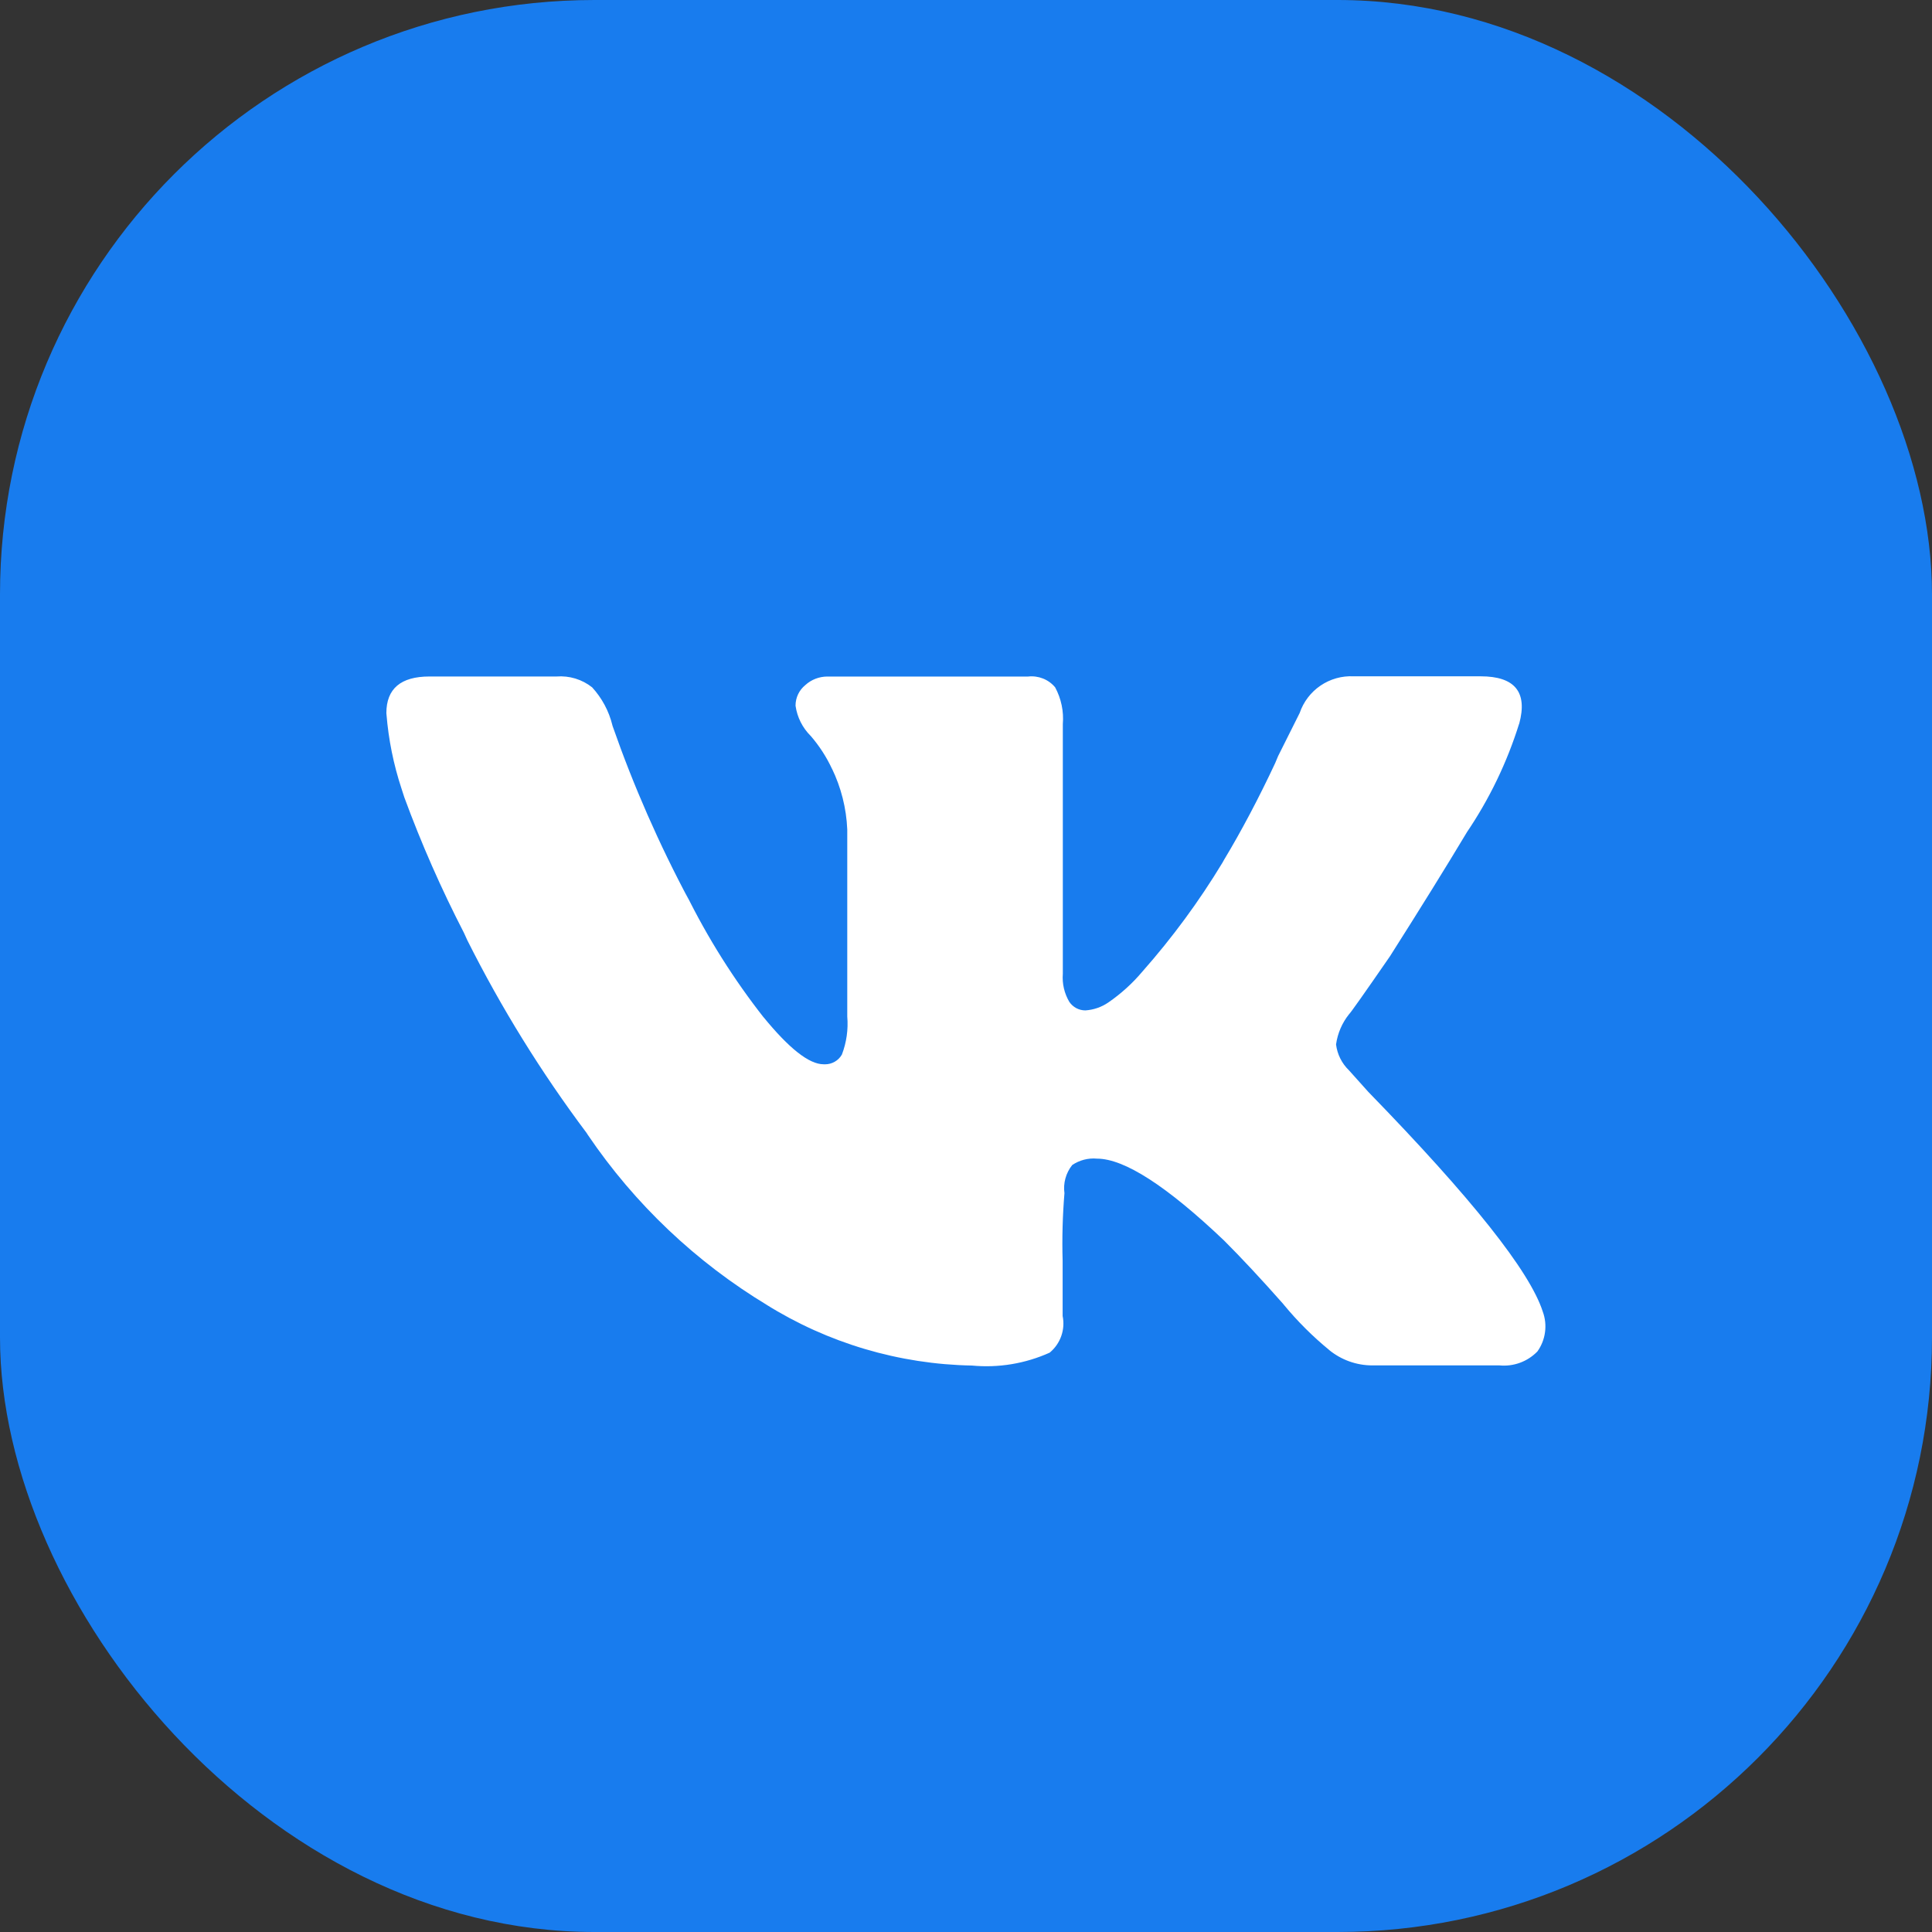
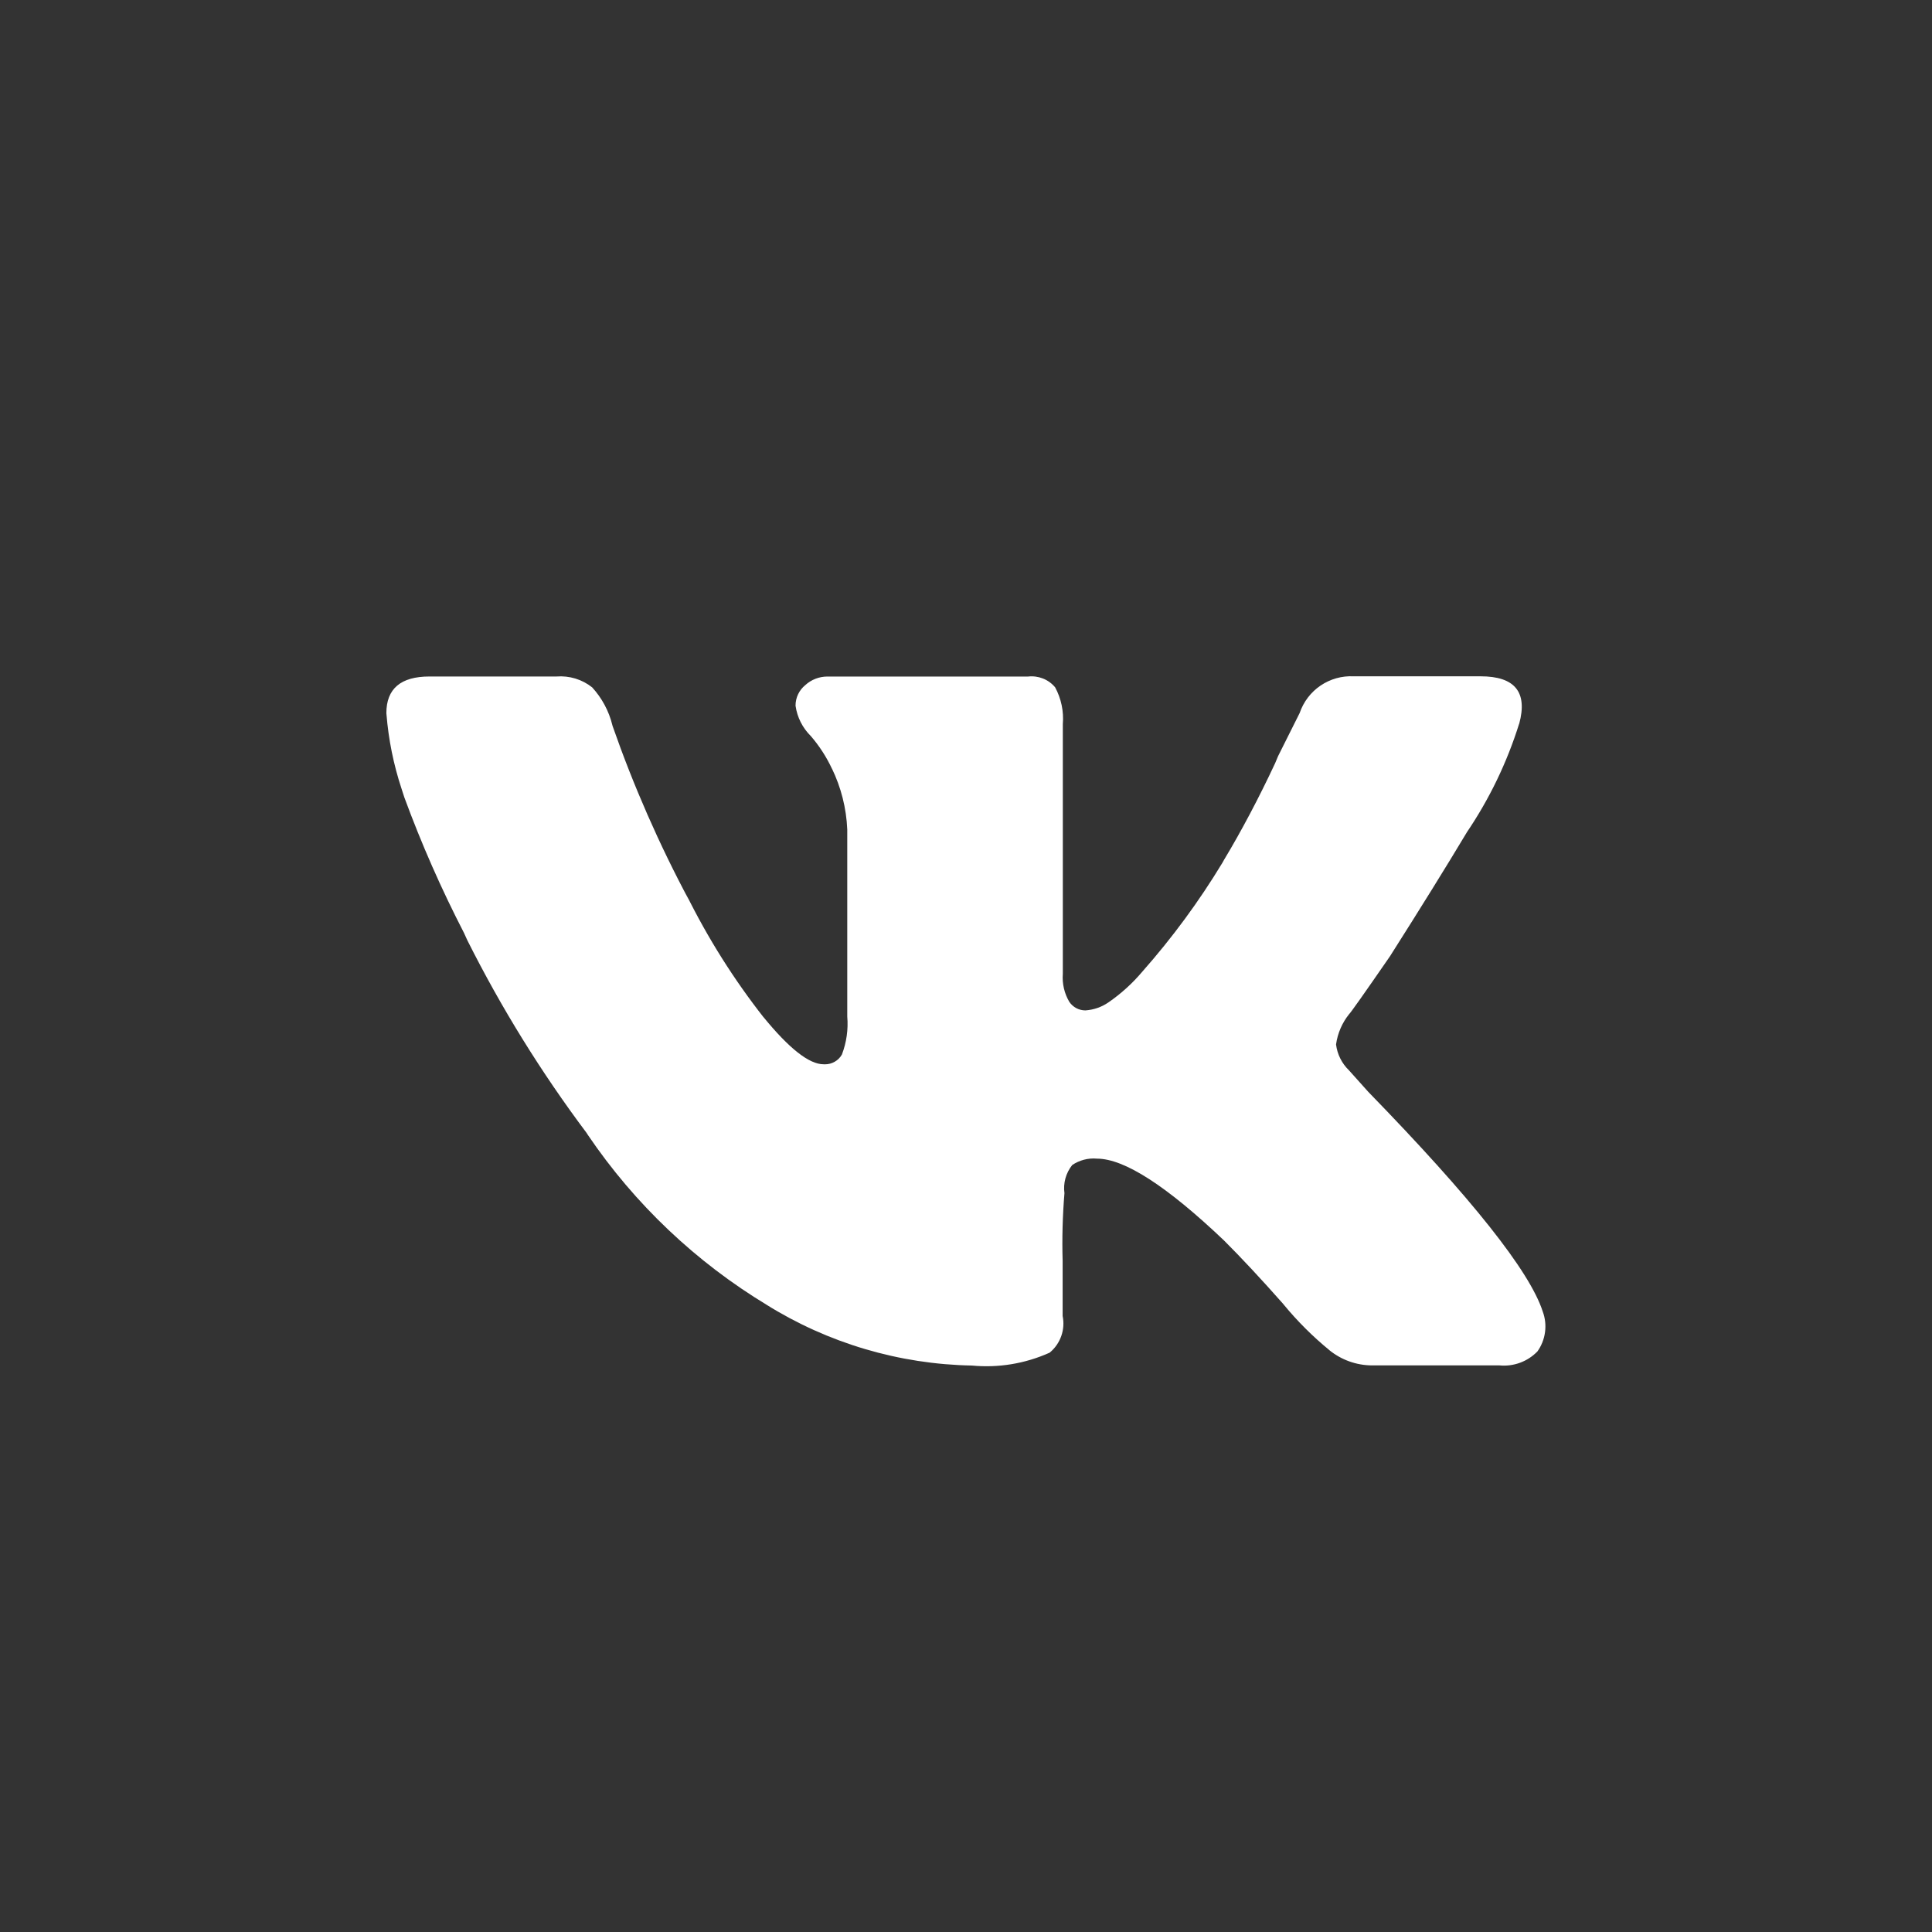
<svg xmlns="http://www.w3.org/2000/svg" width="52" height="52" viewBox="0 0 52 52" fill="none">
  <rect x="0" y="0" width="52" height="52" fill="#333333" stroke="none" />
-   <rect width="52" height="52" rx="16" fill="#187CEE" />
  <path d="M40.888 19.478C40.562 20.521 40.085 21.511 39.471 22.415L39.496 22.376C38.914 23.347 38.218 24.468 37.41 25.74C36.716 26.745 36.349 27.265 36.308 27.3C36.123 27.532 36.003 27.81 35.961 28.104L35.96 28.113C35.993 28.378 36.116 28.623 36.308 28.808L36.828 29.388C39.61 32.247 41.175 34.218 41.523 35.3C41.589 35.478 41.61 35.67 41.584 35.858C41.559 36.045 41.488 36.224 41.377 36.378L41.38 36.374C41.249 36.509 41.089 36.613 40.913 36.678C40.736 36.743 40.548 36.768 40.361 36.75H40.366H36.939C36.501 36.75 36.098 36.597 35.782 36.342L35.786 36.344C35.335 35.975 34.921 35.562 34.55 35.112L34.538 35.096C33.939 34.419 33.408 33.85 32.944 33.387C31.4 31.919 30.26 31.185 29.525 31.185C29.288 31.163 29.051 31.226 28.854 31.36L28.858 31.358C28.774 31.463 28.712 31.585 28.676 31.716C28.64 31.846 28.631 31.983 28.65 32.117V32.112C28.6 32.718 28.583 33.327 28.601 33.935V33.913V35.42C28.638 35.6 28.625 35.787 28.564 35.96C28.503 36.133 28.396 36.287 28.255 36.404L28.254 36.406C27.595 36.703 26.87 36.823 26.151 36.753L26.168 36.754C24.201 36.72 22.279 36.15 20.611 35.105L20.656 35.132C18.733 33.972 17.084 32.408 15.824 30.549L15.789 30.494C14.566 28.863 13.491 27.127 12.577 25.305L12.486 25.105C11.877 23.925 11.341 22.708 10.883 21.462L10.805 21.221C10.592 20.575 10.457 19.905 10.402 19.226L10.399 19.194C10.399 18.537 10.786 18.208 11.559 18.208H14.978C15.324 18.181 15.667 18.285 15.939 18.501L15.936 18.498C16.196 18.783 16.389 19.132 16.483 19.522L16.487 19.538C17.052 21.156 17.742 22.727 18.55 24.238L18.463 24.059C19.048 25.246 19.755 26.369 20.573 27.408L20.543 27.368C21.237 28.219 21.777 28.645 22.166 28.645L22.207 28.646C22.299 28.646 22.389 28.622 22.468 28.576C22.547 28.531 22.613 28.465 22.658 28.386L22.66 28.383C22.784 28.057 22.834 27.708 22.804 27.36V27.368V22.325C22.78 21.753 22.638 21.193 22.388 20.678L22.398 20.703C22.247 20.376 22.05 20.072 21.813 19.799L21.817 19.805C21.599 19.587 21.457 19.305 21.413 19L21.412 18.992C21.412 18.771 21.513 18.572 21.672 18.442L21.673 18.441C21.836 18.291 22.05 18.209 22.271 18.209H27.671C27.807 18.194 27.944 18.212 28.071 18.262C28.198 18.312 28.31 18.393 28.398 18.498L28.399 18.499C28.563 18.803 28.635 19.148 28.606 19.491V19.485V26.21C28.585 26.475 28.647 26.74 28.783 26.969L28.78 26.964C28.828 27.035 28.892 27.093 28.968 27.134C29.043 27.174 29.127 27.195 29.213 27.195C29.432 27.181 29.645 27.108 29.827 26.984L29.823 26.987C30.176 26.744 30.48 26.467 30.744 26.154L30.75 26.147C31.553 25.238 32.273 24.26 32.901 23.222L32.952 23.131C33.399 22.39 33.883 21.478 34.321 20.54L34.401 20.349L34.981 19.19C35.083 18.89 35.28 18.631 35.542 18.453C35.804 18.275 36.117 18.187 36.433 18.203H36.429H39.85C40.773 18.203 41.12 18.628 40.89 19.478H40.888Z" fill="white" />
</svg>